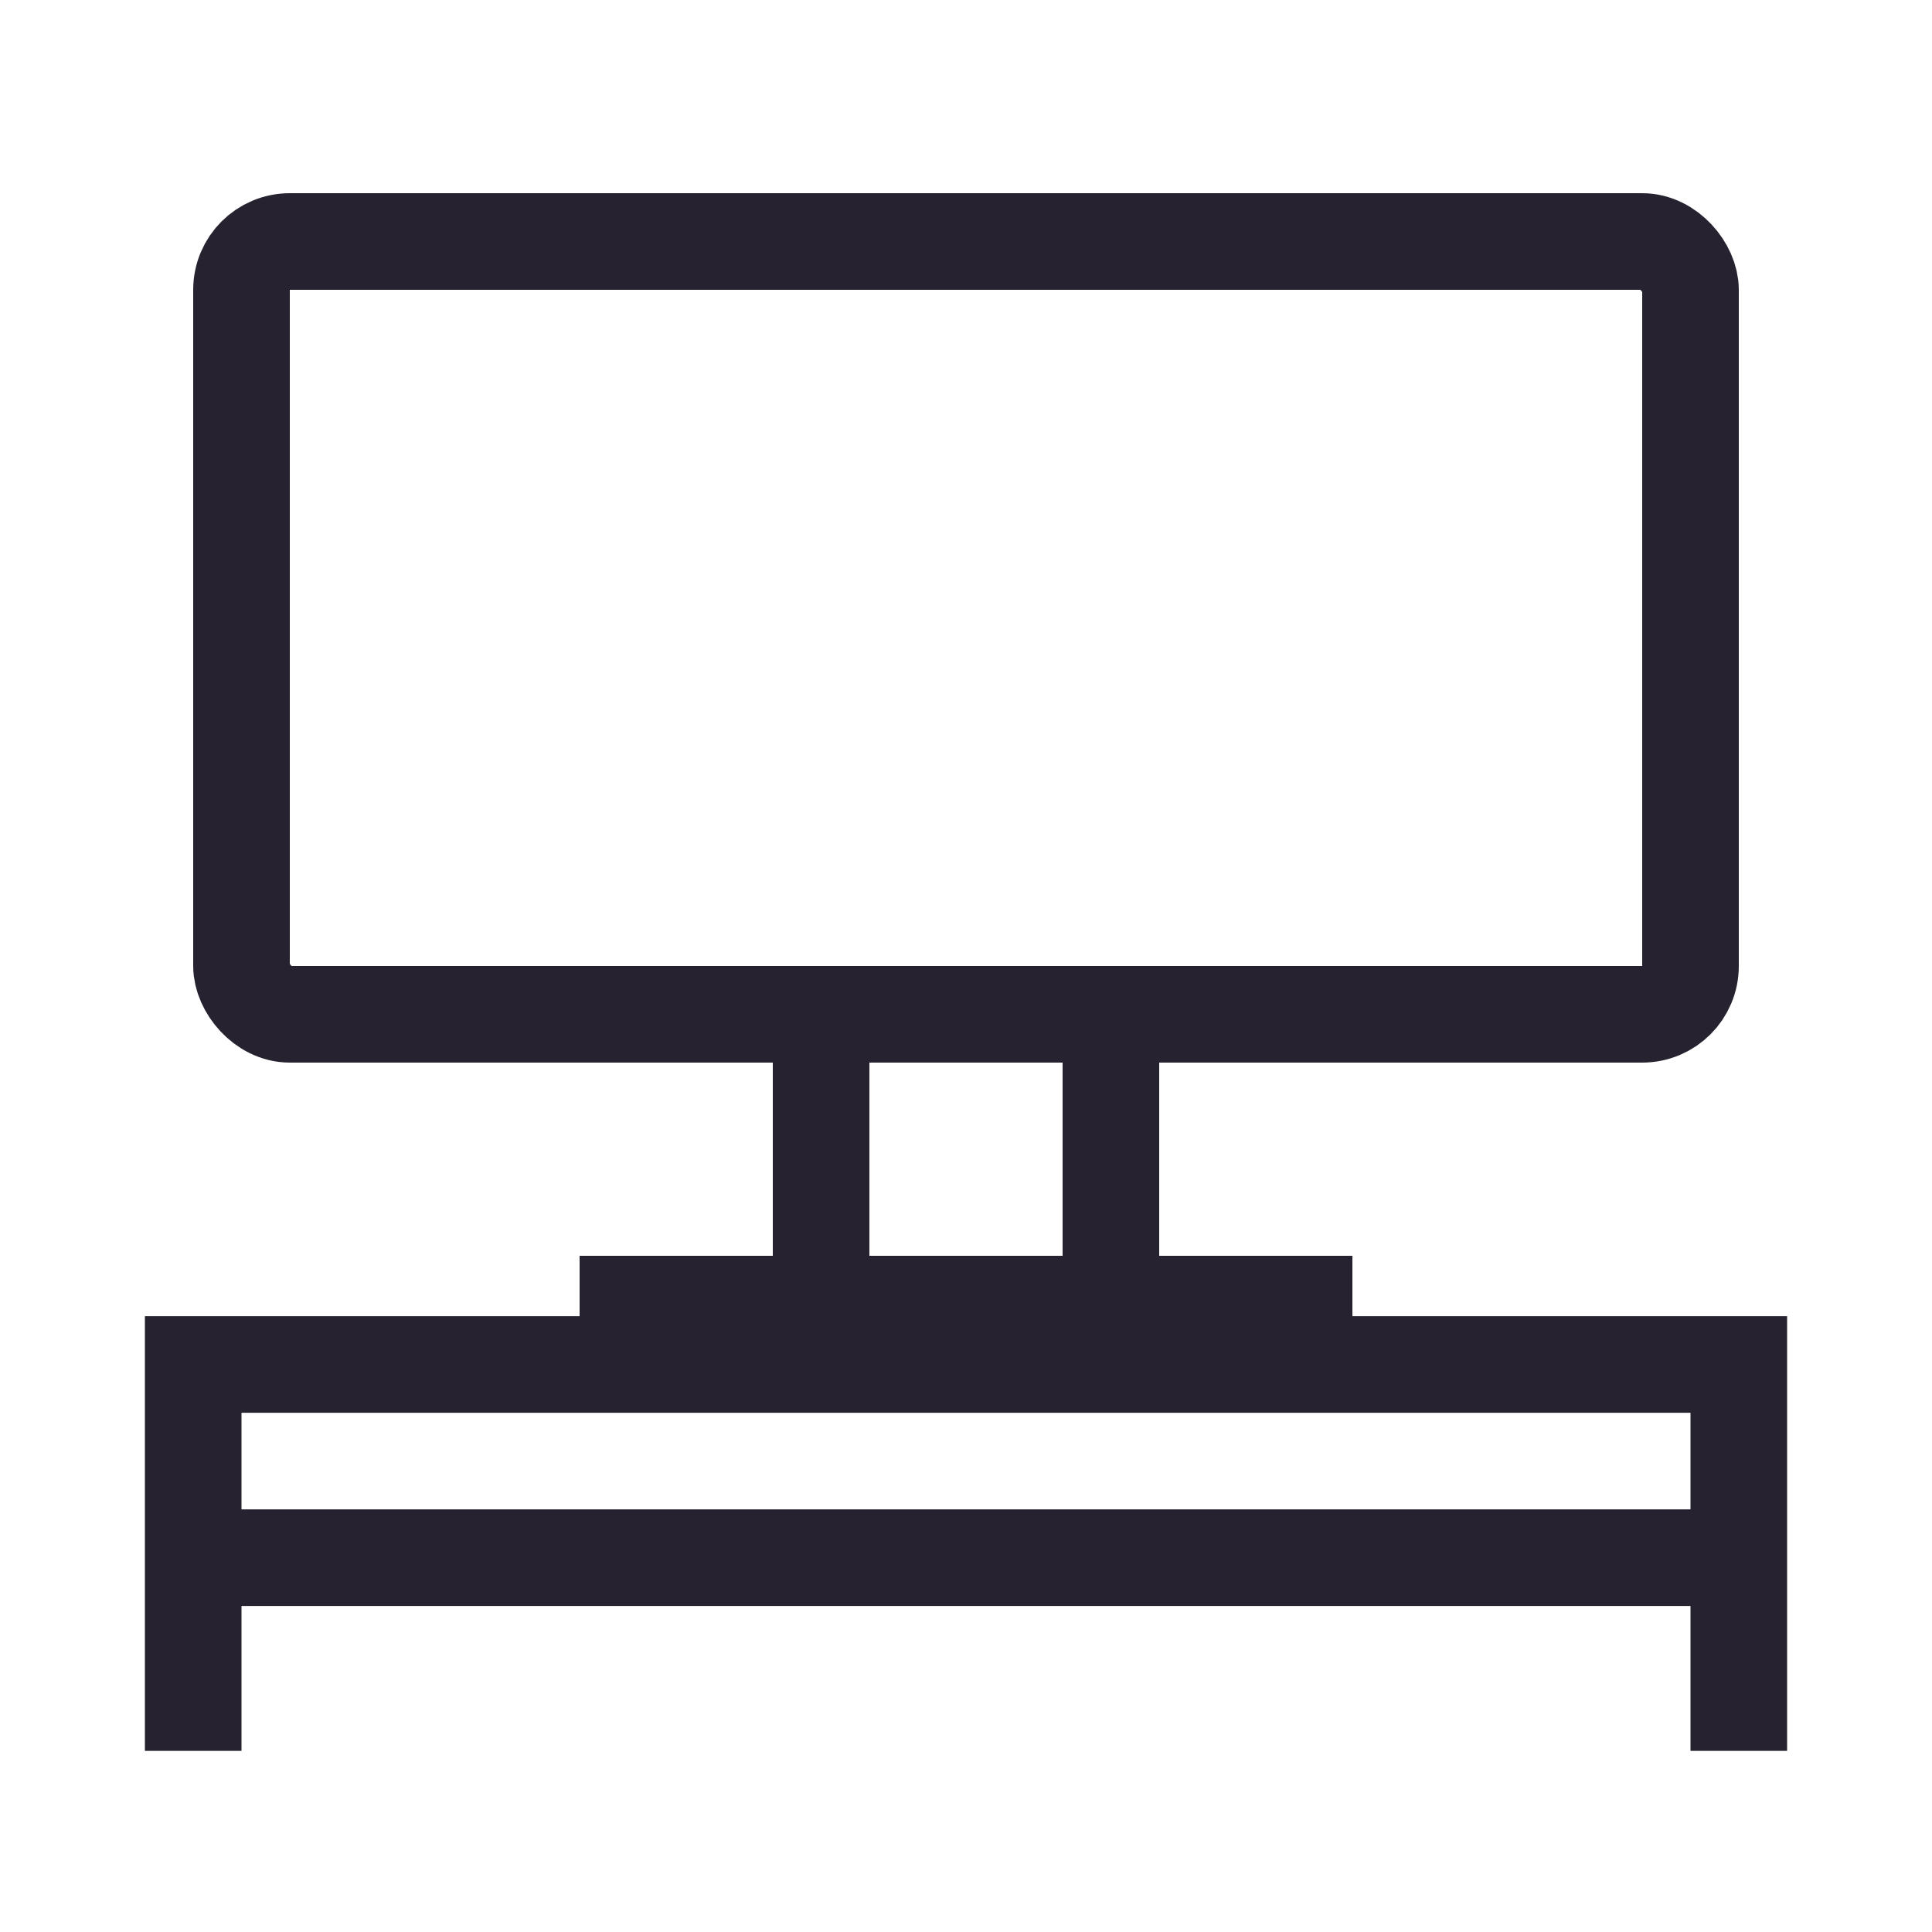
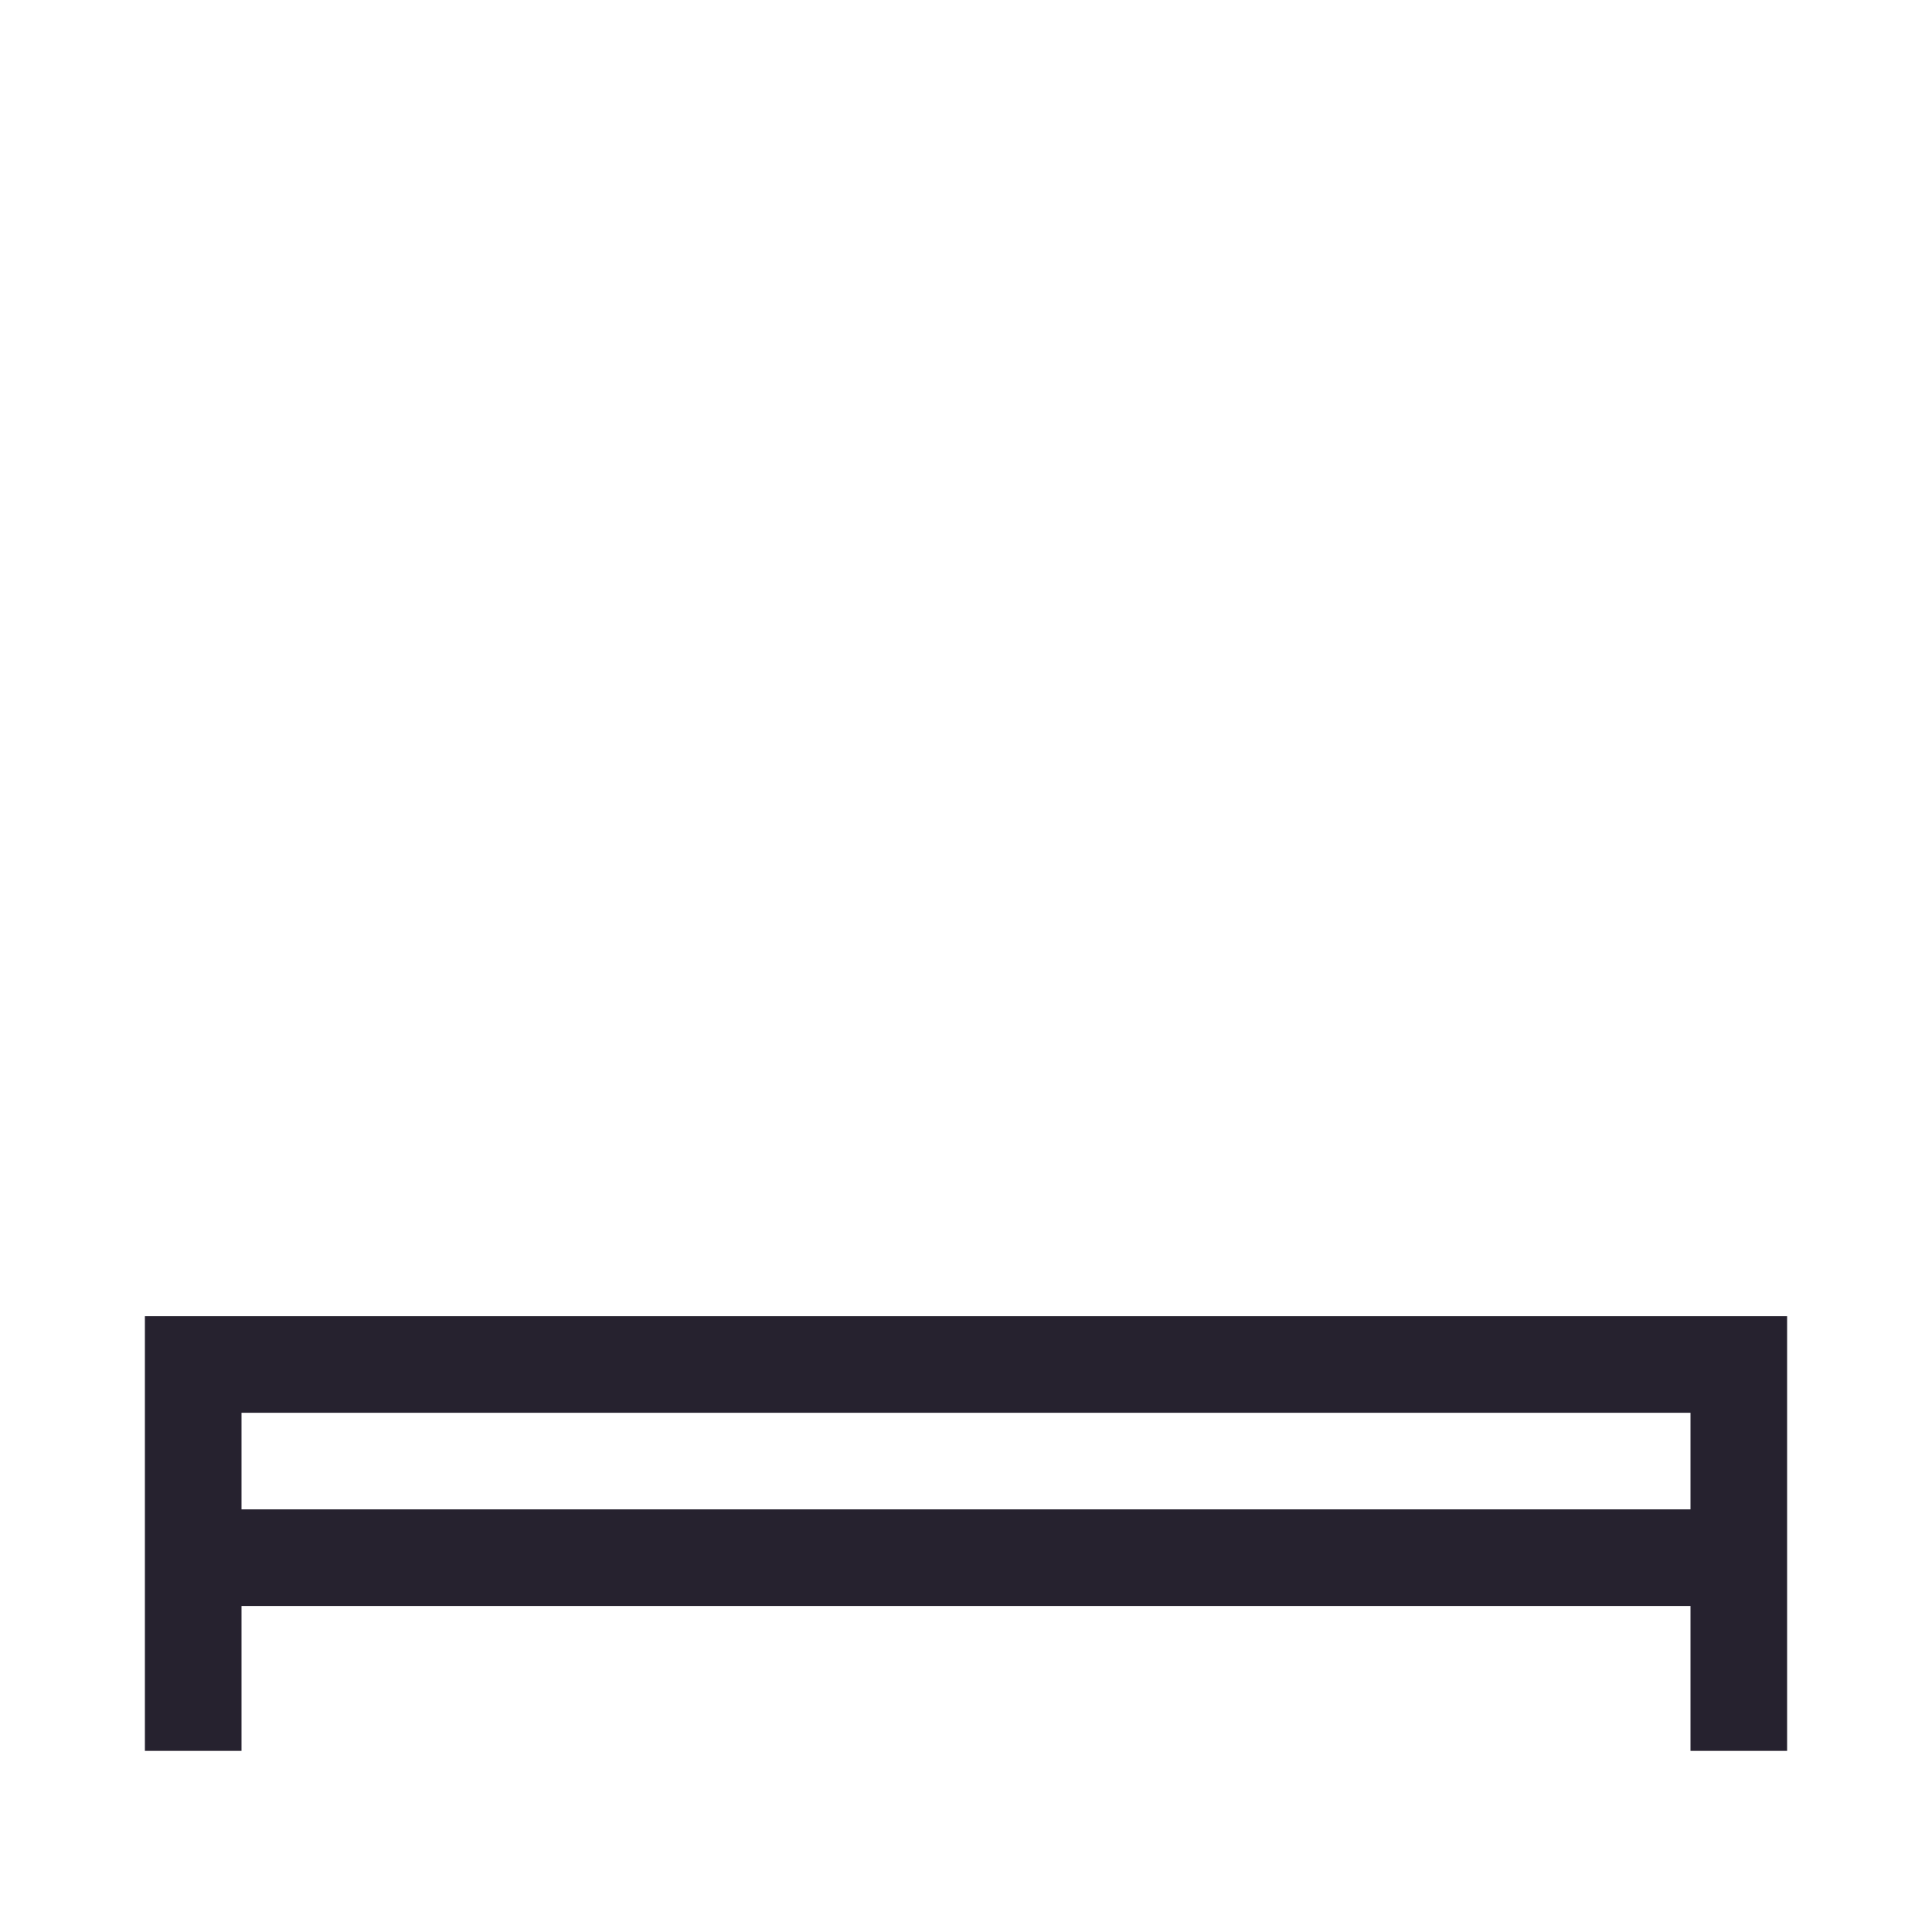
<svg xmlns="http://www.w3.org/2000/svg" width="80" height="80" viewBox="0 0 80 80" fill="none">
-   <rect x="10" y="10" width="60" height="32" rx="2" stroke="#26222F" stroke-width="4" />
-   <rect x="34" y="42" width="12" height="12" stroke="#26222F" stroke-width="4" />
-   <path d="M24 54H56" stroke="#26222F" stroke-width="4" />
  <path d="M8 72.5V64.5M72 72.5V64.5M8 64.5V56.5H72V64.5M8 64.5H72" stroke="#26222F" stroke-width="4" />
</svg>